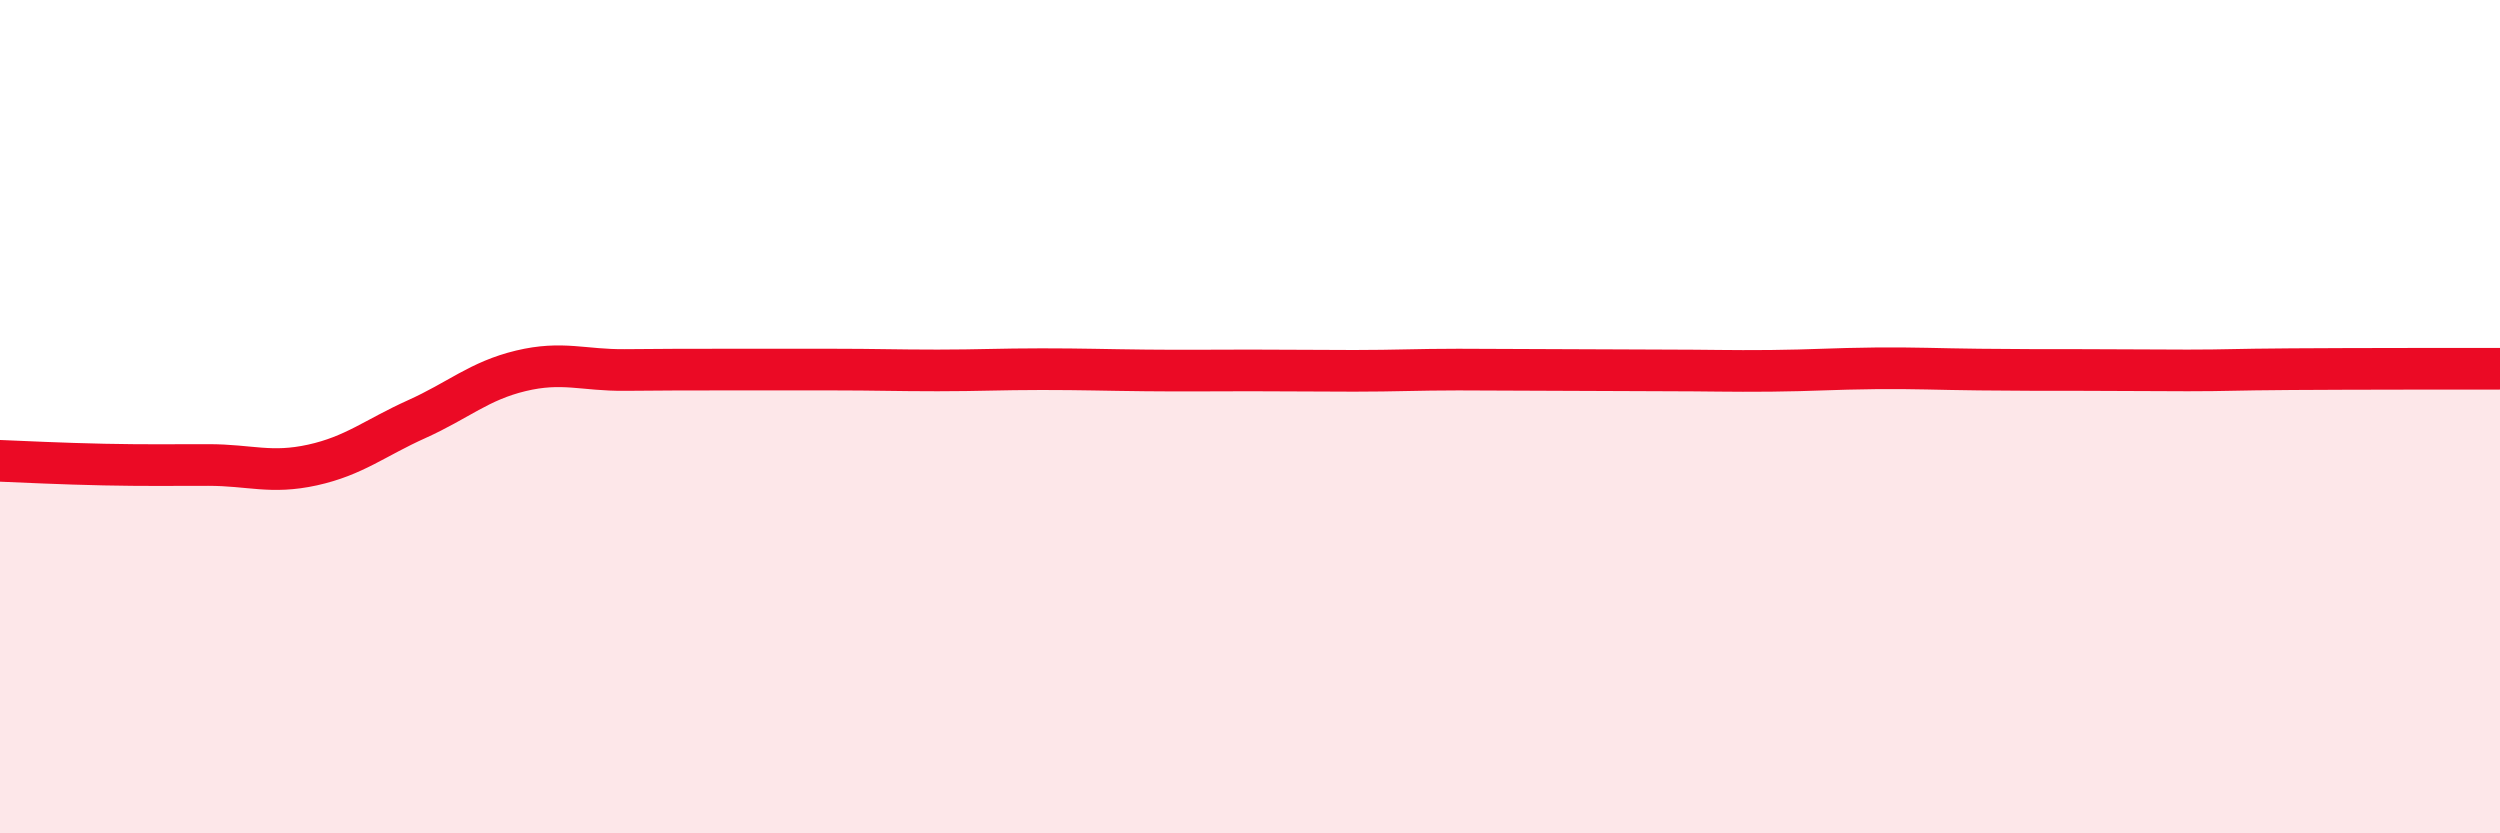
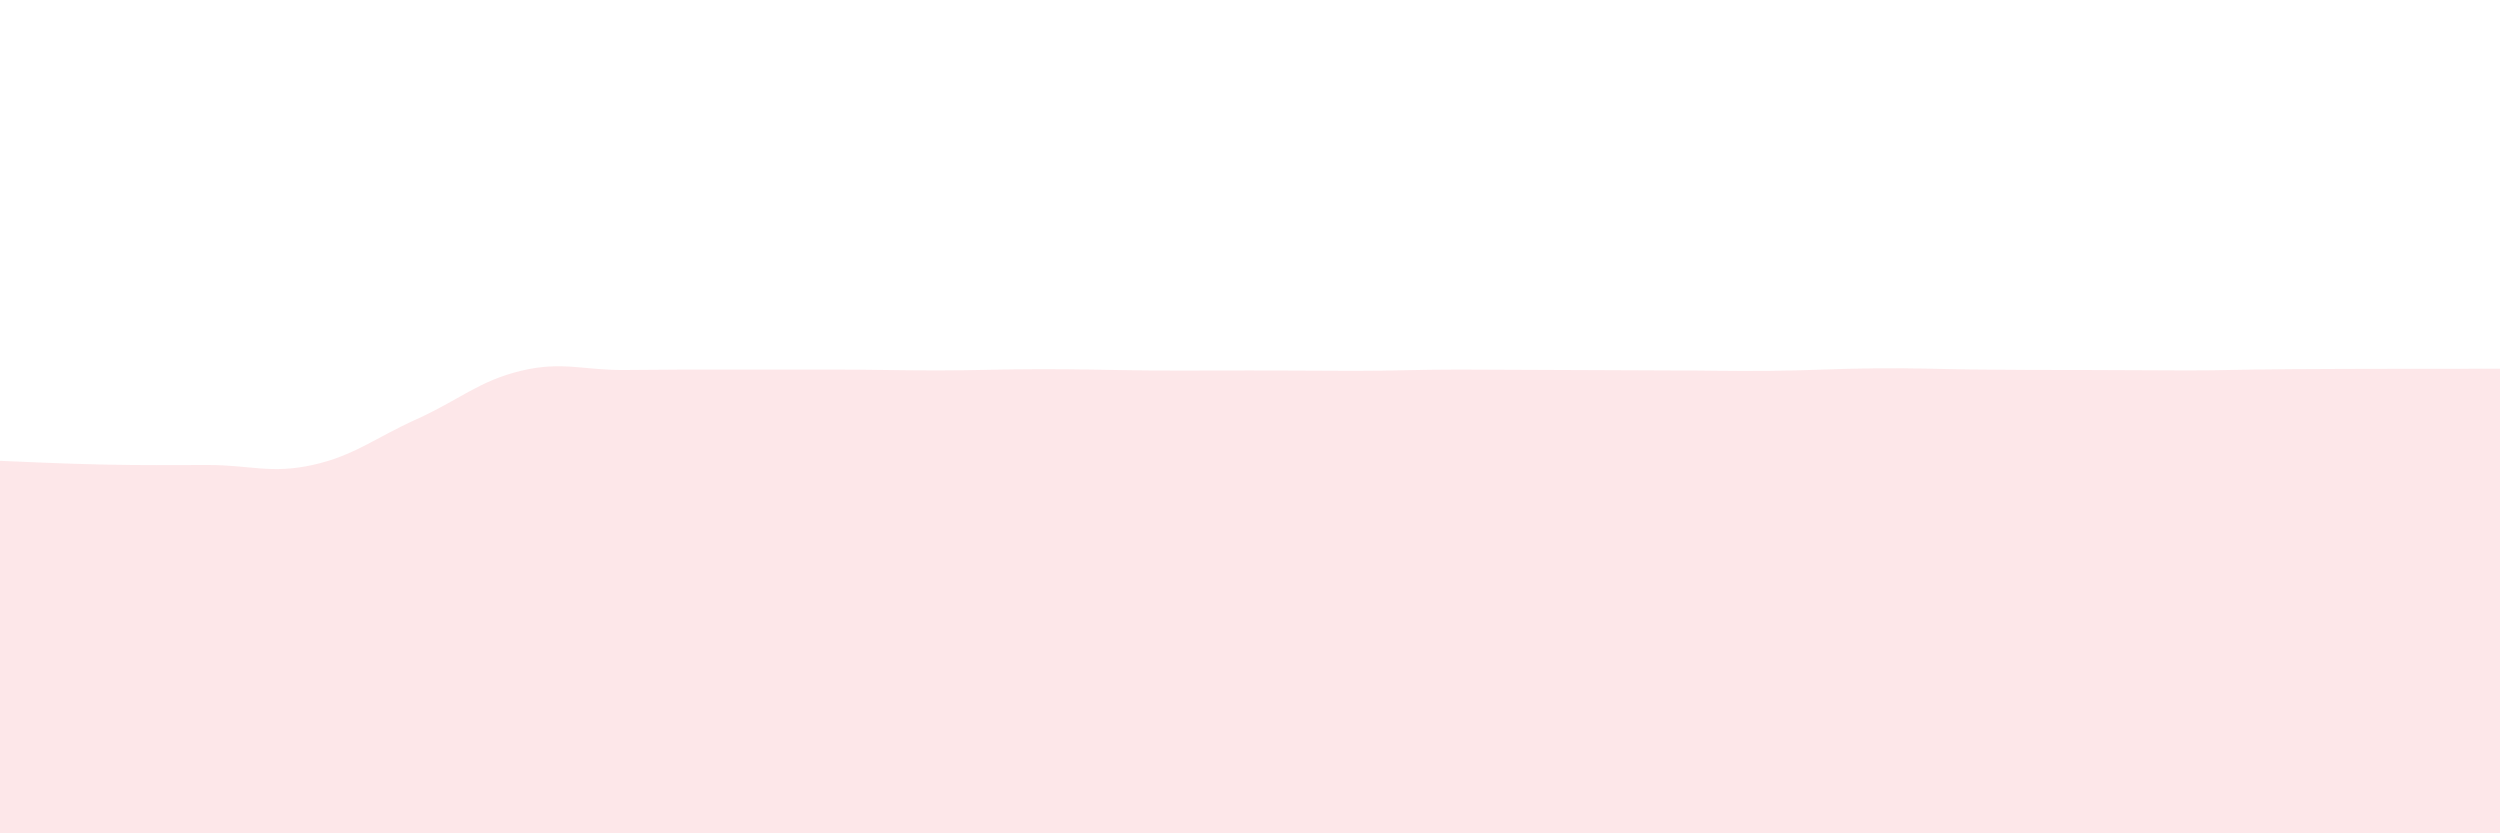
<svg xmlns="http://www.w3.org/2000/svg" width="60" height="20" viewBox="0 0 60 20">
  <path d="M 0,11.06 C 0.5,11.08 1.5,11.13 2.5,11.15 C 3.5,11.17 4,11.16 5,11.16 C 6,11.16 6.5,11.38 7.5,11.16 C 8.5,10.94 9,10.51 10,10.06 C 11,9.61 11.5,9.14 12.5,8.9 C 13.5,8.66 14,8.89 15,8.88 C 16,8.87 16.5,8.87 17.5,8.87 C 18.5,8.87 19,8.87 20,8.87 C 21,8.87 21.5,8.89 22.5,8.89 C 23.5,8.89 24,8.86 25,8.86 C 26,8.86 26.5,8.88 27.5,8.89 C 28.5,8.9 29,8.89 30,8.89 C 31,8.89 31.5,8.9 32.5,8.9 C 33.5,8.9 34,8.87 35,8.87 C 36,8.87 36.5,8.88 37.5,8.88 C 38.5,8.88 39,8.89 40,8.89 C 41,8.89 41.5,8.91 42.5,8.9 C 43.5,8.89 44,8.85 45,8.84 C 46,8.83 46.5,8.86 47.5,8.87 C 48.5,8.88 49,8.88 50,8.88 C 51,8.88 51.5,8.89 52.5,8.89 C 53.5,8.89 53.5,8.87 55,8.86 C 56.5,8.85 59,8.85 60,8.85L60 20L0 20Z" fill="#EB0A25" opacity="0.1" stroke-linecap="round" stroke-linejoin="round" />
-   <path d="M 0,11.06 C 0.5,11.08 1.5,11.13 2.5,11.15 C 3.5,11.17 4,11.16 5,11.16 C 6,11.16 6.5,11.38 7.5,11.16 C 8.5,10.94 9,10.51 10,10.06 C 11,9.61 11.5,9.14 12.5,8.9 C 13.5,8.66 14,8.89 15,8.88 C 16,8.87 16.5,8.87 17.5,8.87 C 18.5,8.87 19,8.87 20,8.87 C 21,8.87 21.5,8.89 22.5,8.89 C 23.5,8.89 24,8.86 25,8.86 C 26,8.86 26.5,8.88 27.5,8.89 C 28.5,8.9 29,8.89 30,8.89 C 31,8.89 31.5,8.9 32.5,8.9 C 33.5,8.9 34,8.87 35,8.87 C 36,8.87 36.5,8.88 37.5,8.88 C 38.5,8.88 39,8.89 40,8.89 C 41,8.89 41.5,8.91 42.5,8.9 C 43.5,8.89 44,8.85 45,8.84 C 46,8.83 46.5,8.86 47.5,8.87 C 48.5,8.88 49,8.88 50,8.88 C 51,8.88 51.5,8.89 52.5,8.89 C 53.5,8.89 53.5,8.87 55,8.86 C 56.5,8.85 59,8.85 60,8.85" stroke="#EB0A25" stroke-width="1" fill="none" stroke-linecap="round" stroke-linejoin="round" />
</svg>